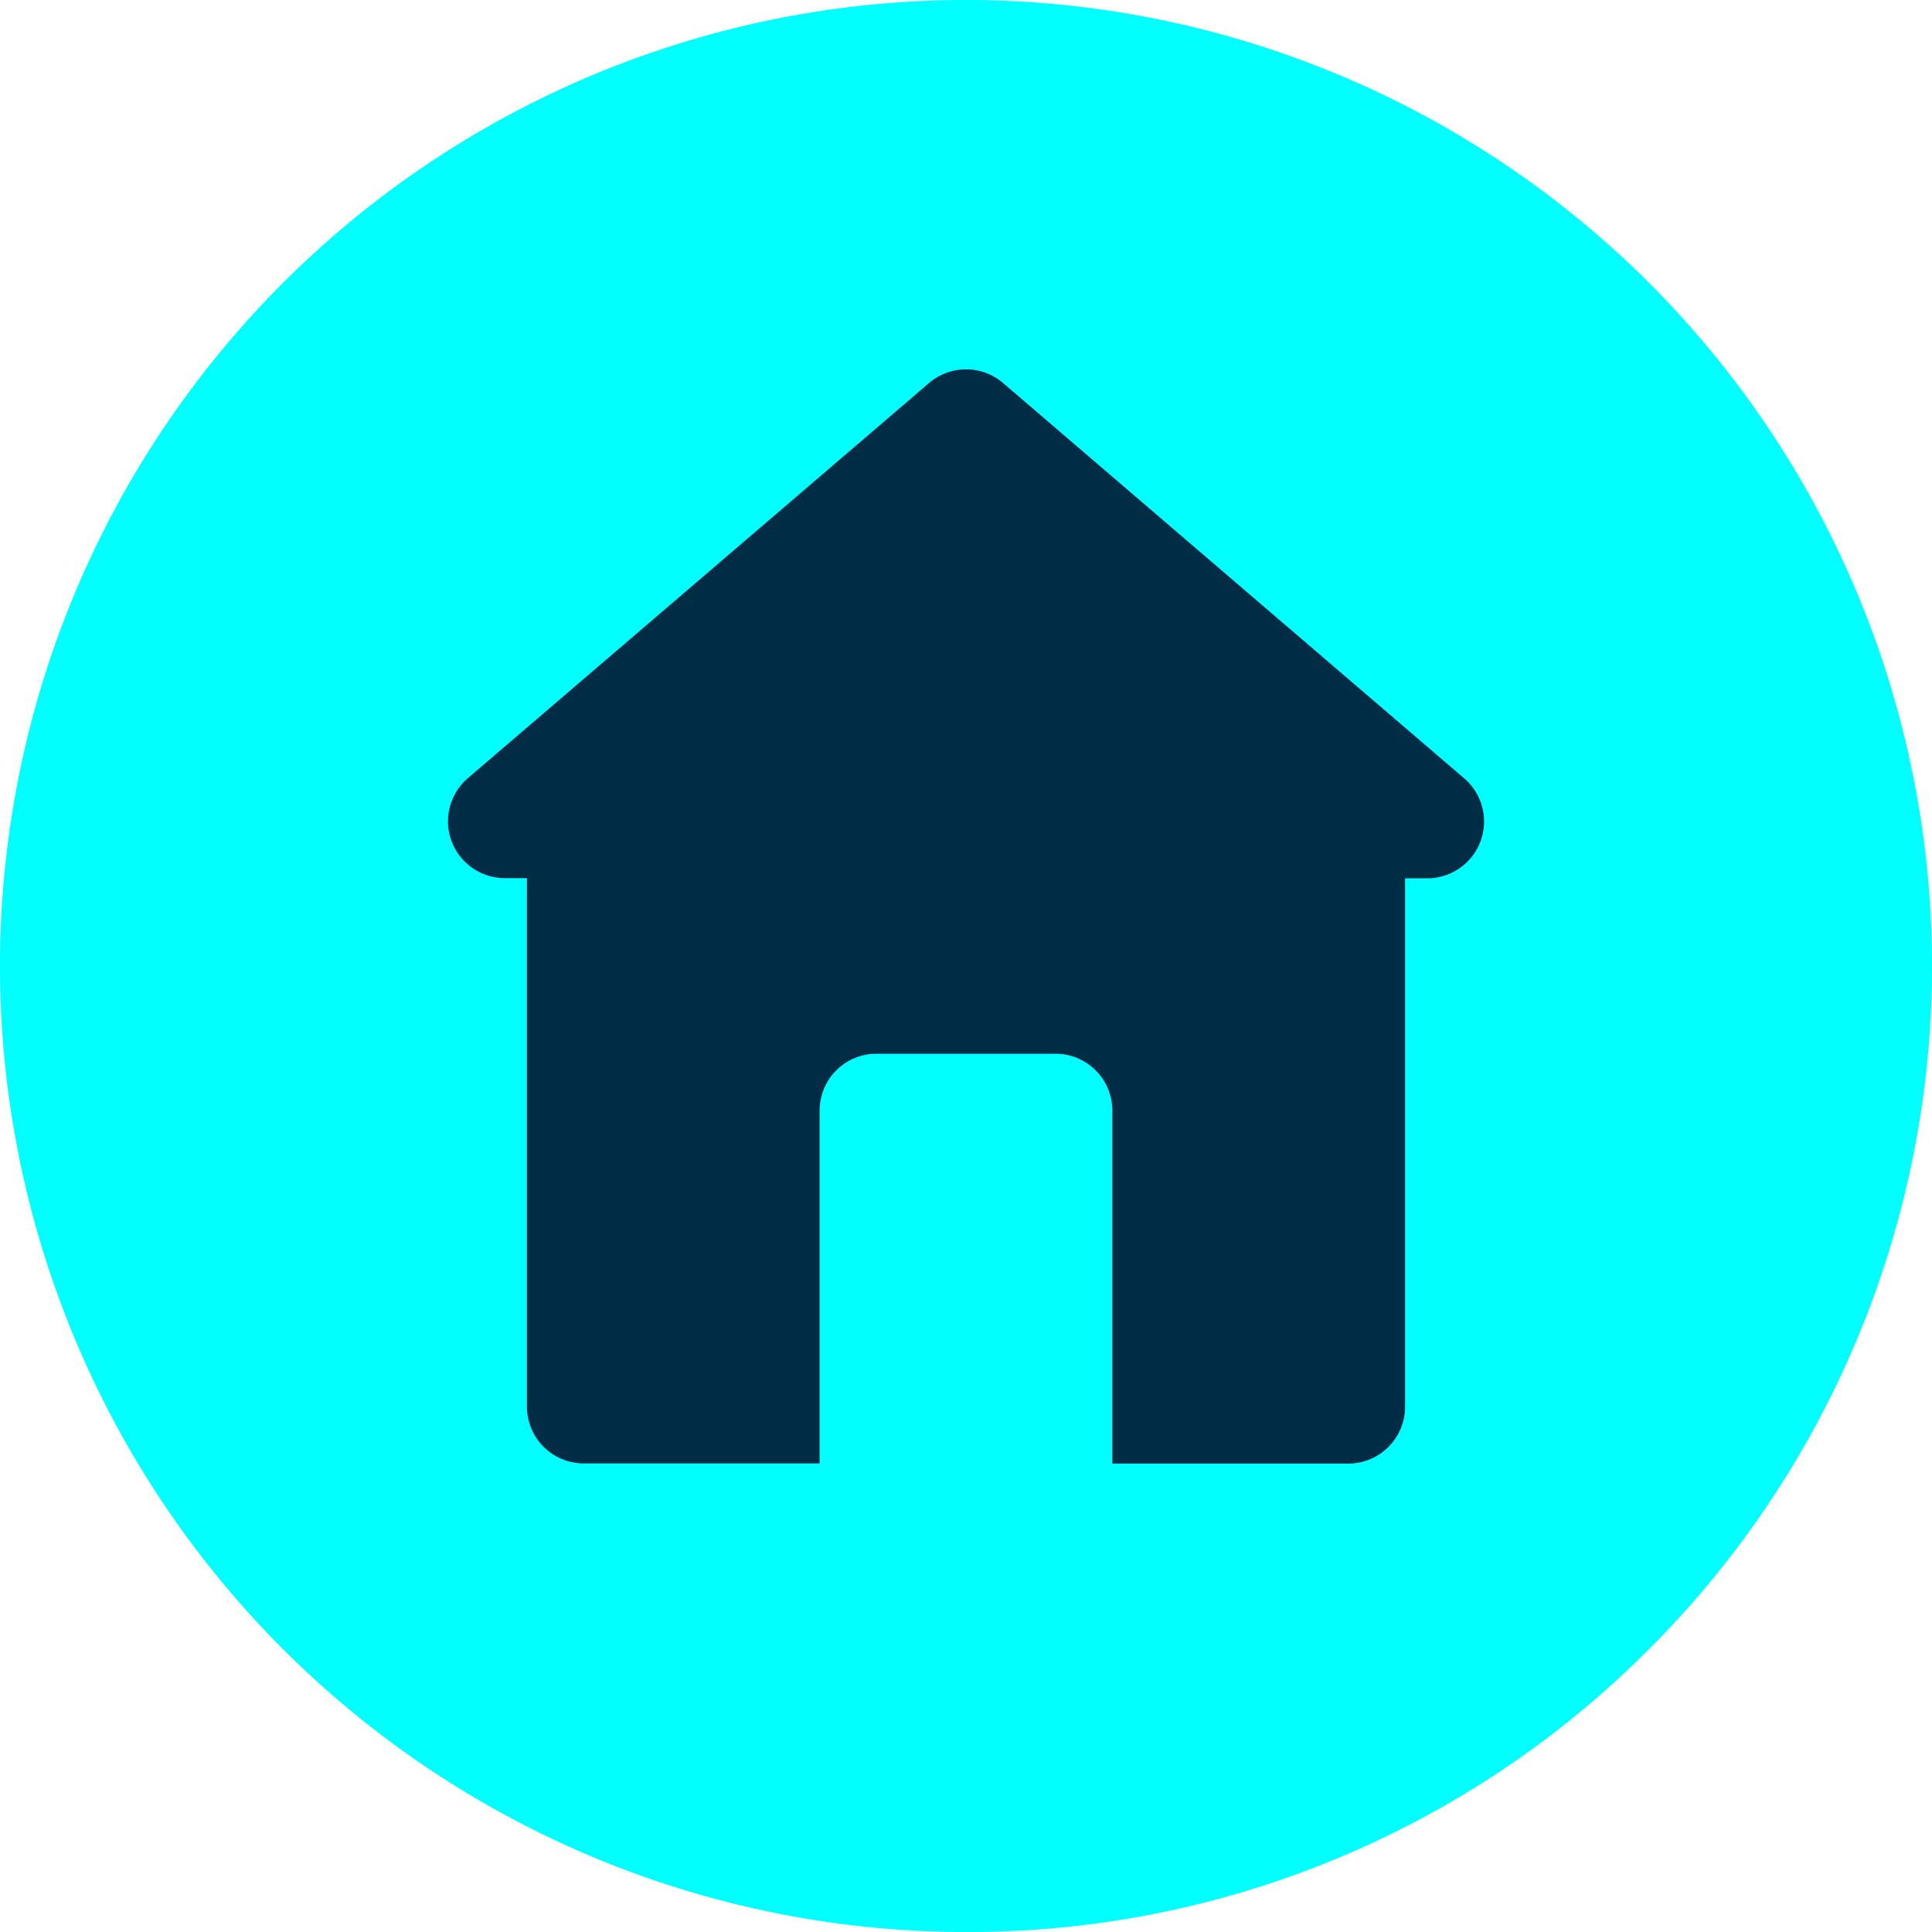
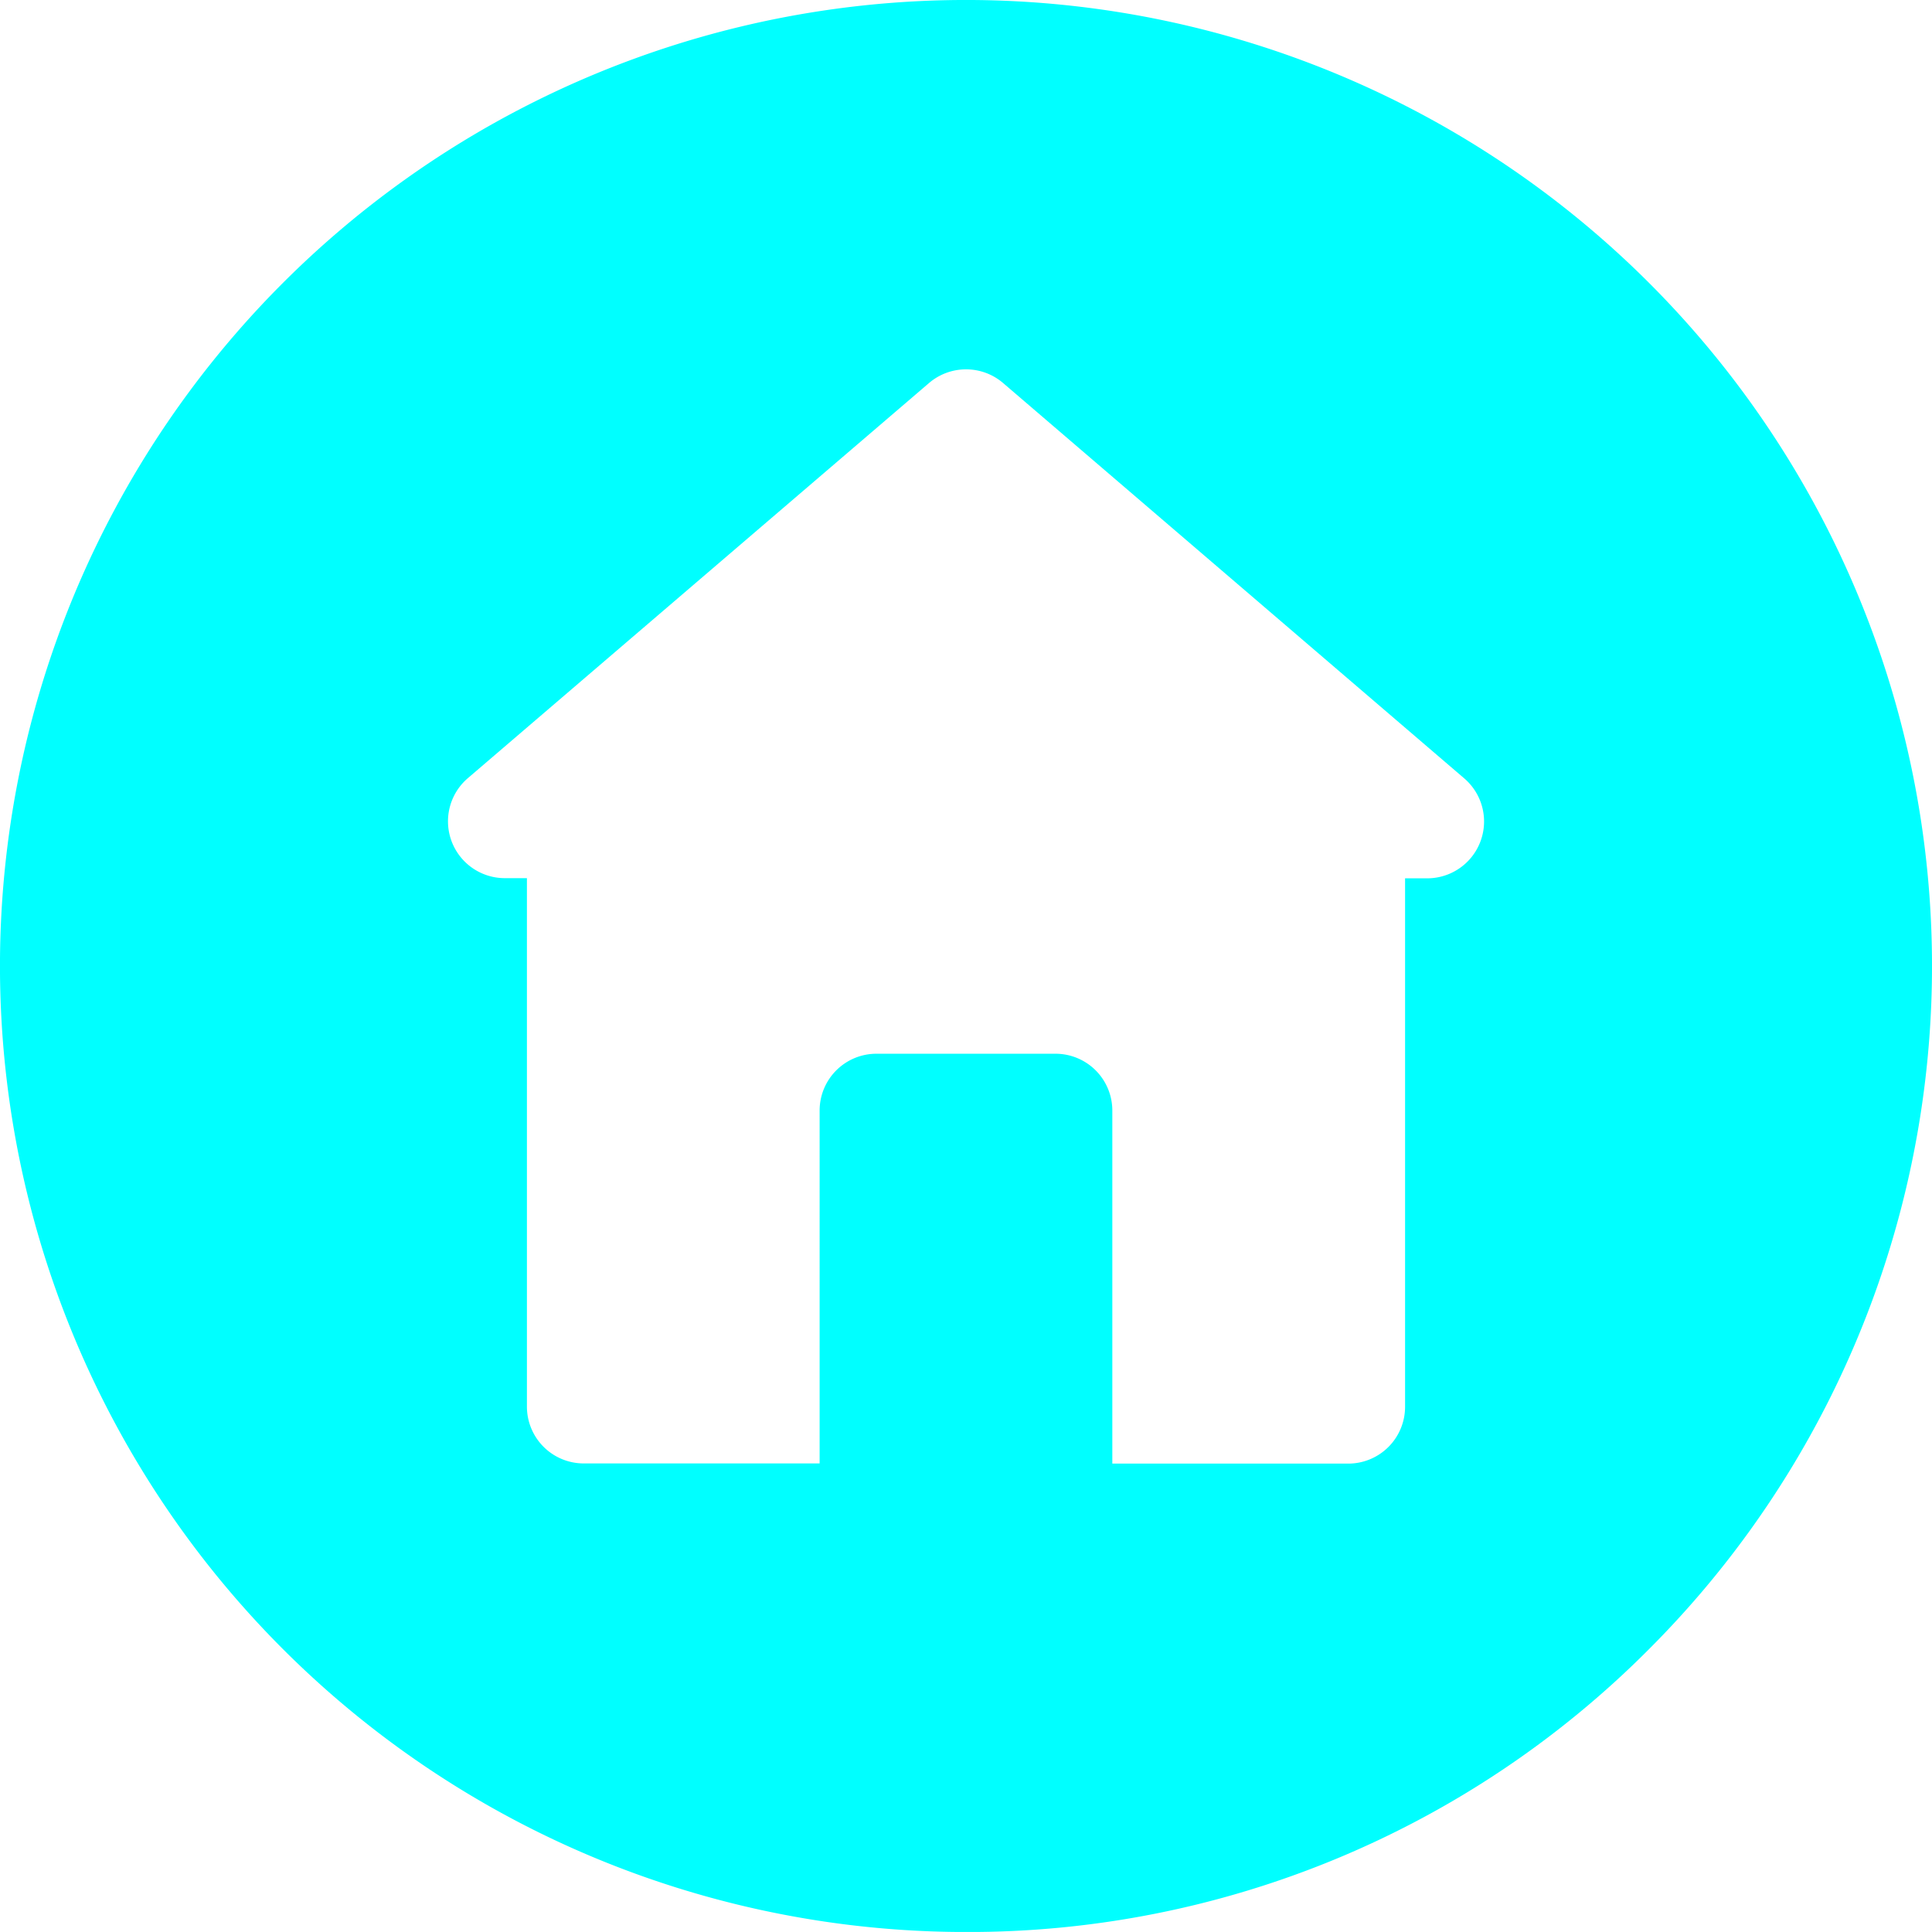
<svg xmlns="http://www.w3.org/2000/svg" width="34" height="33.999" viewBox="0 0 34 33.999">
  <g id="gfx-icon-home" transform="translate(-1266 -747)">
-     <circle id="Ellipse_7" data-name="Ellipse 7" cx="14" cy="14" r="14" transform="translate(1269 751)" fill="#002c46" />
    <path id="gfx-icon-home-2" data-name="gfx-icon-home" d="M17,34A17,17,0,0,1,4.979,4.979,17,17,0,1,1,29.021,29.021,16.889,16.889,0,0,1,17,34ZM17,6.5a1,1,0,0,0-.651.241L8.234,13.694a1,1,0,0,0,.651,1.76h.388v9.3a1,1,0,0,0,1,1h4.151V19.544a1,1,0,0,1,1-1h3.151a1,1,0,0,1,1,1v6.213h4.152a1,1,0,0,0,1-1v-9.3h.388a1,1,0,0,0,.652-1.76L17.651,6.739A1,1,0,0,0,17,6.5Z" transform="translate(1266 747)" fill="aqua" />
  </g>
</svg>